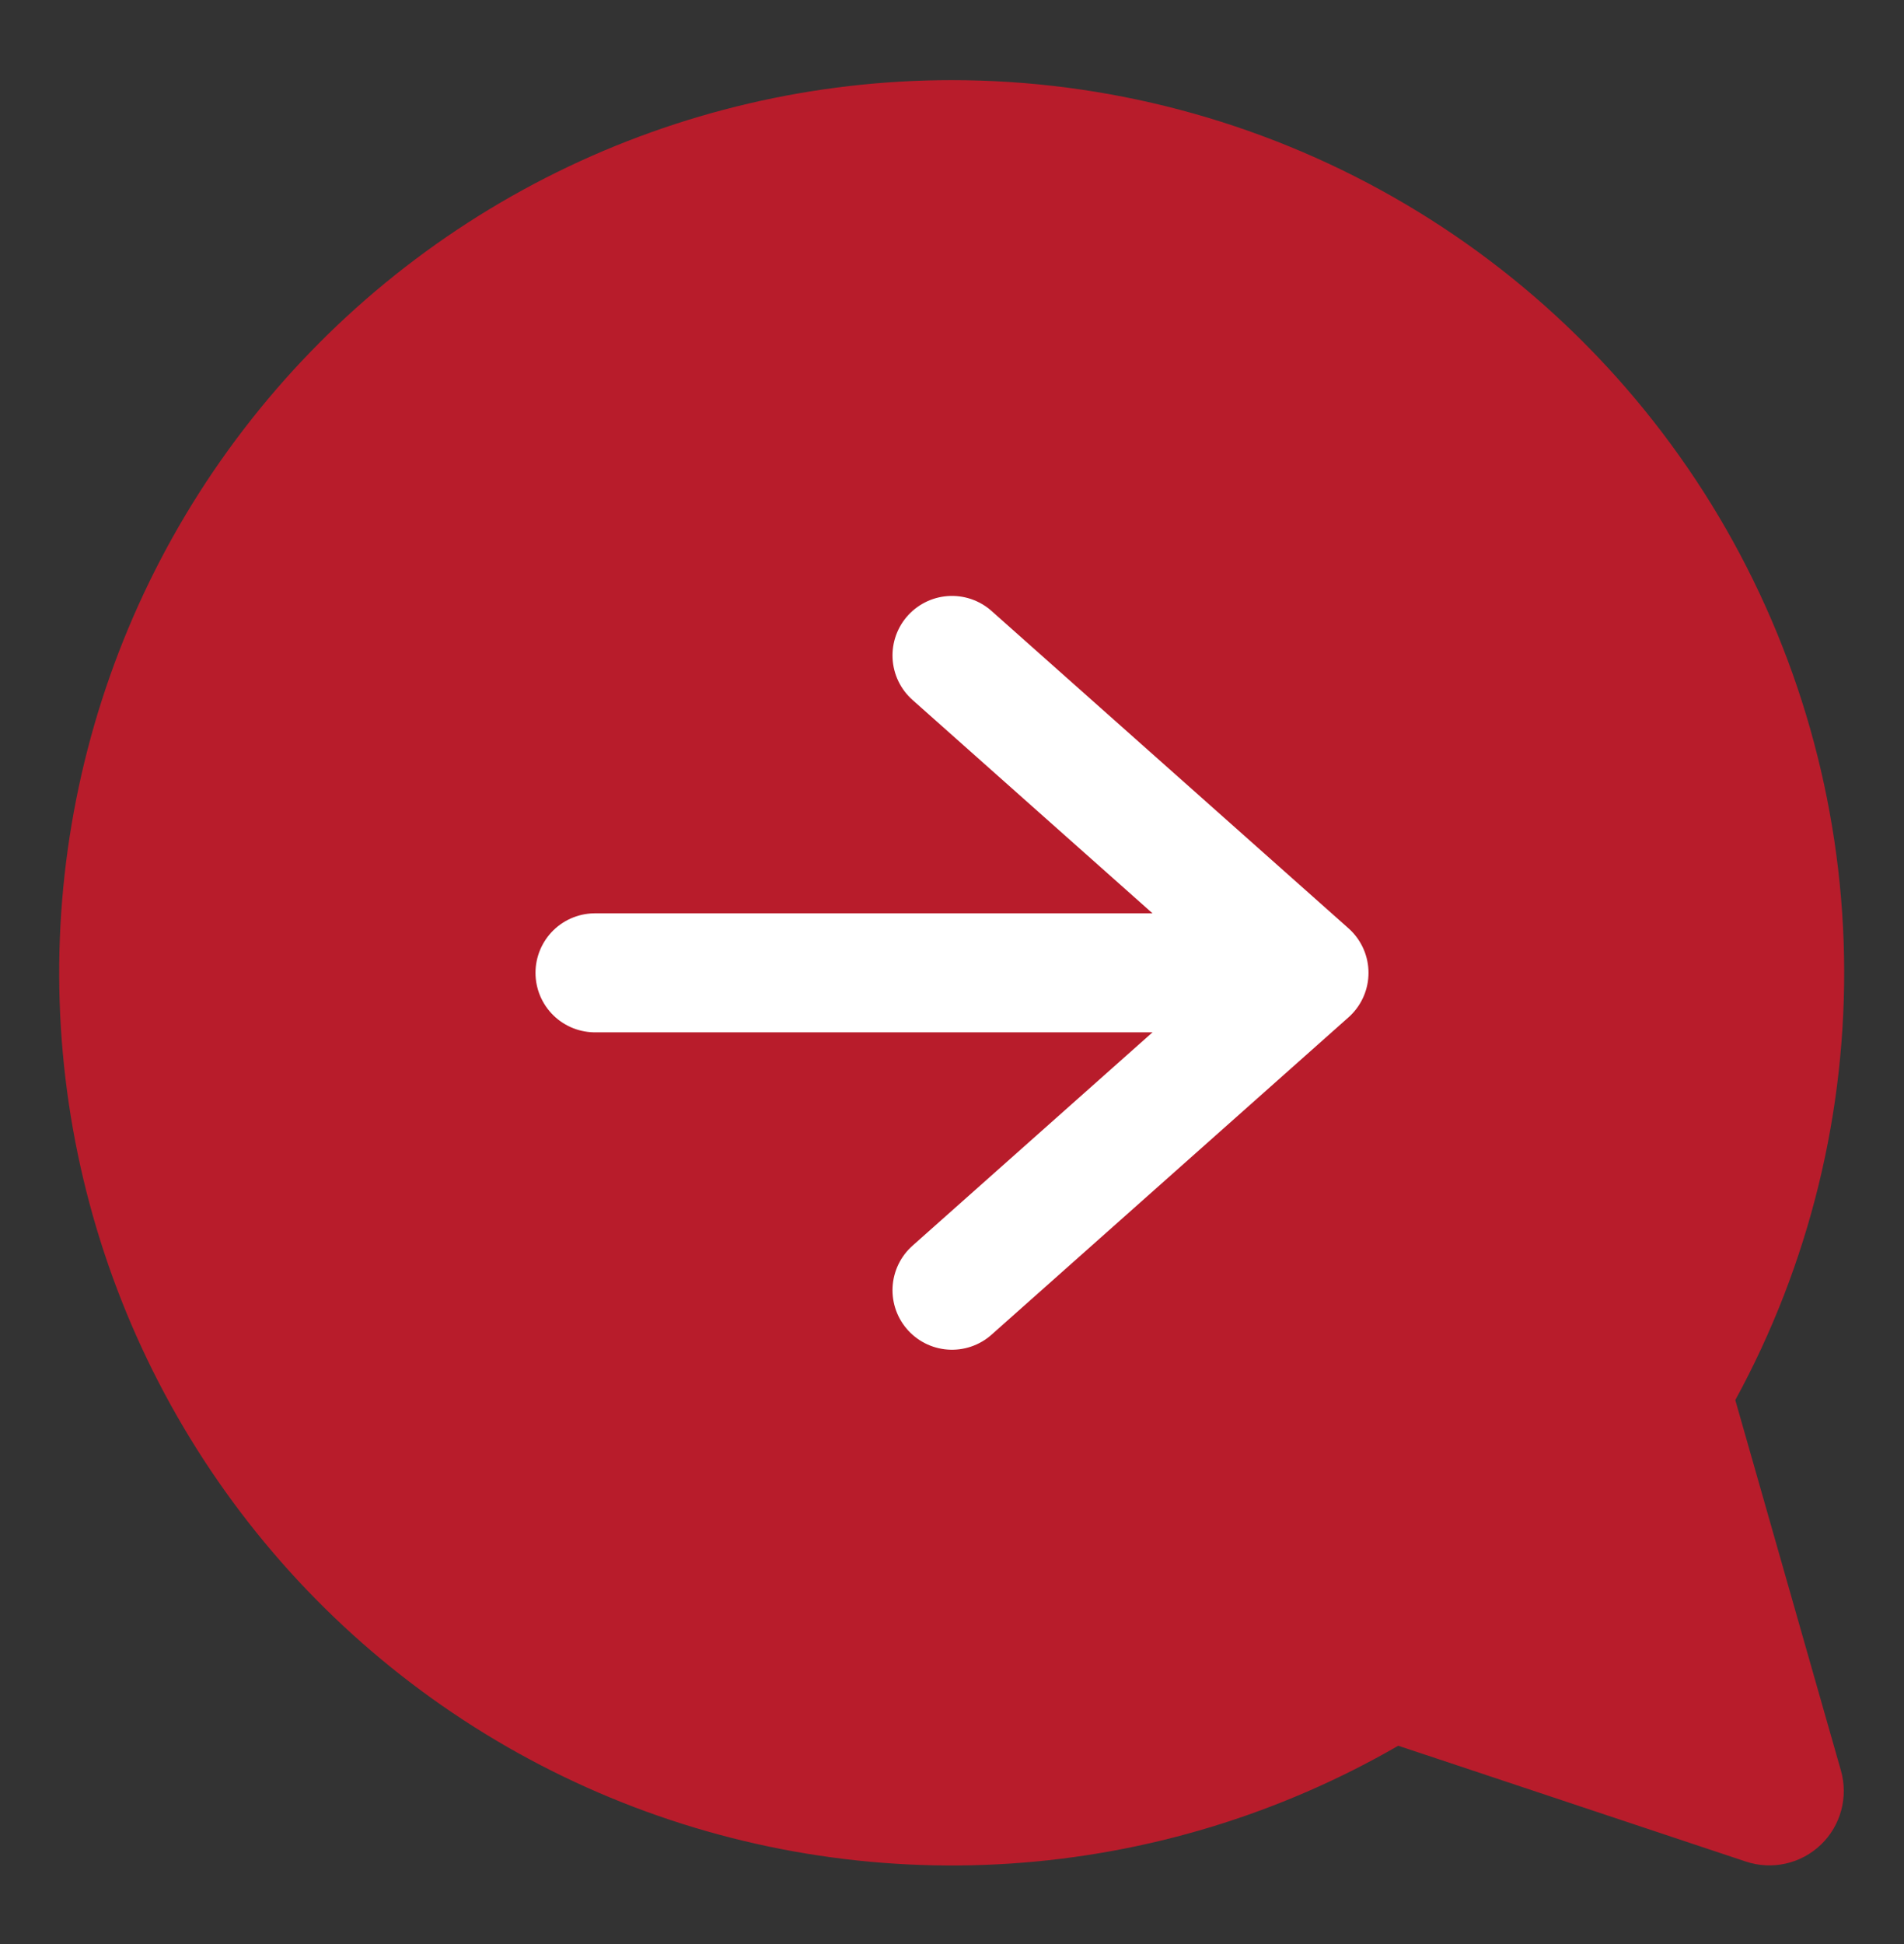
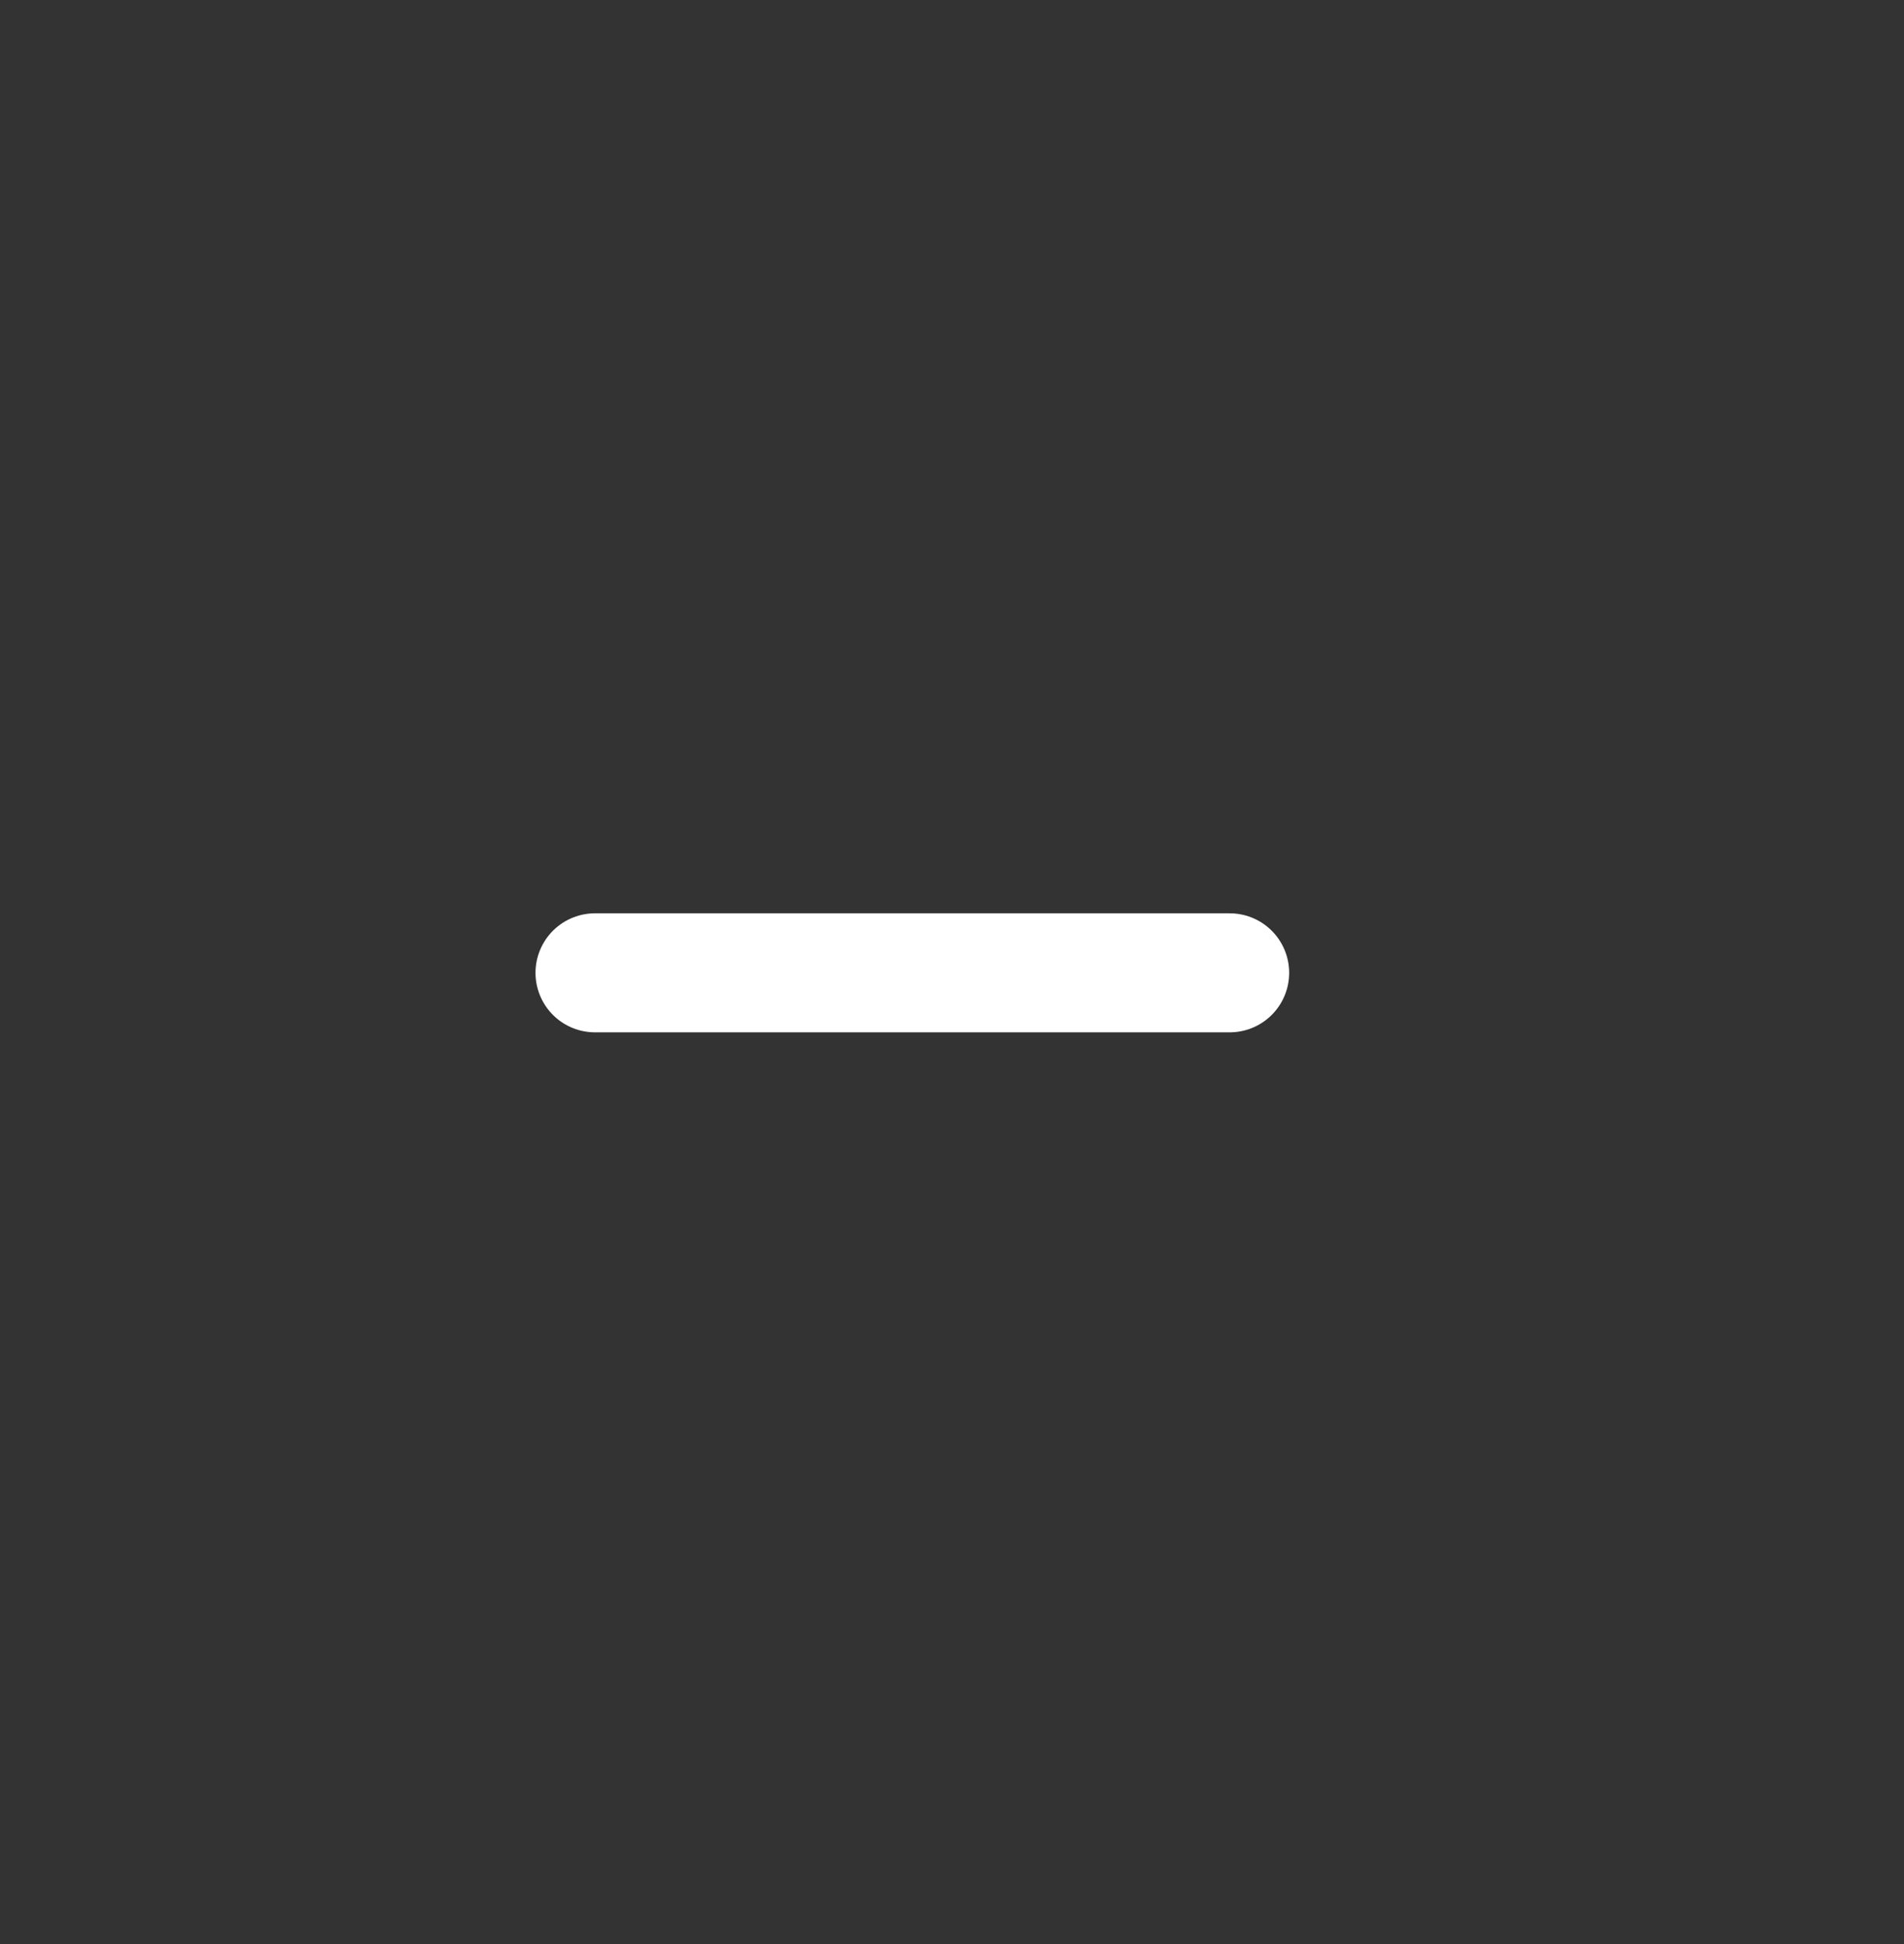
<svg xmlns="http://www.w3.org/2000/svg" width="48" height="49" viewBox="0 0 48 49" fill="none">
  <rect x="0" y="0" width="48" height="49" fill="#333333" stroke="none" />
-   <path d="M23.985 2.02C27.888 2.018 31.725 3.033 35.118 4.963C38.511 6.893 41.343 9.673 43.337 13.029C45.33 16.385 46.416 20.202 46.488 24.105C46.56 28.008 45.616 31.862 43.747 35.289L46.41 44.627C46.503 44.955 46.506 45.302 46.417 45.631C46.328 45.961 46.151 46.259 45.905 46.495C45.659 46.731 45.353 46.896 45.02 46.971C44.688 47.046 44.341 47.029 44.017 46.922L35.25 44.001C32.261 45.728 28.916 46.744 25.472 46.971C22.028 47.198 18.578 46.63 15.389 45.31C12.2 43.99 9.358 41.955 7.081 39.361C4.805 36.767 3.155 33.684 2.261 30.351C1.366 27.017 1.251 23.523 1.923 20.138C2.595 16.753 4.037 13.567 6.137 10.829C8.237 8.09 10.939 5.871 14.034 4.343C17.129 2.816 20.533 2.021 23.985 2.02Z" fill="#B81C2B" />
  <path d="M15 24.52L31 24.52" stroke="white" stroke-width="3" stroke-linecap="round" />
-   <path d="M24 16.52L33 24.52L24 32.52" stroke="white" stroke-width="3" stroke-linecap="round" stroke-linejoin="round" />
</svg>